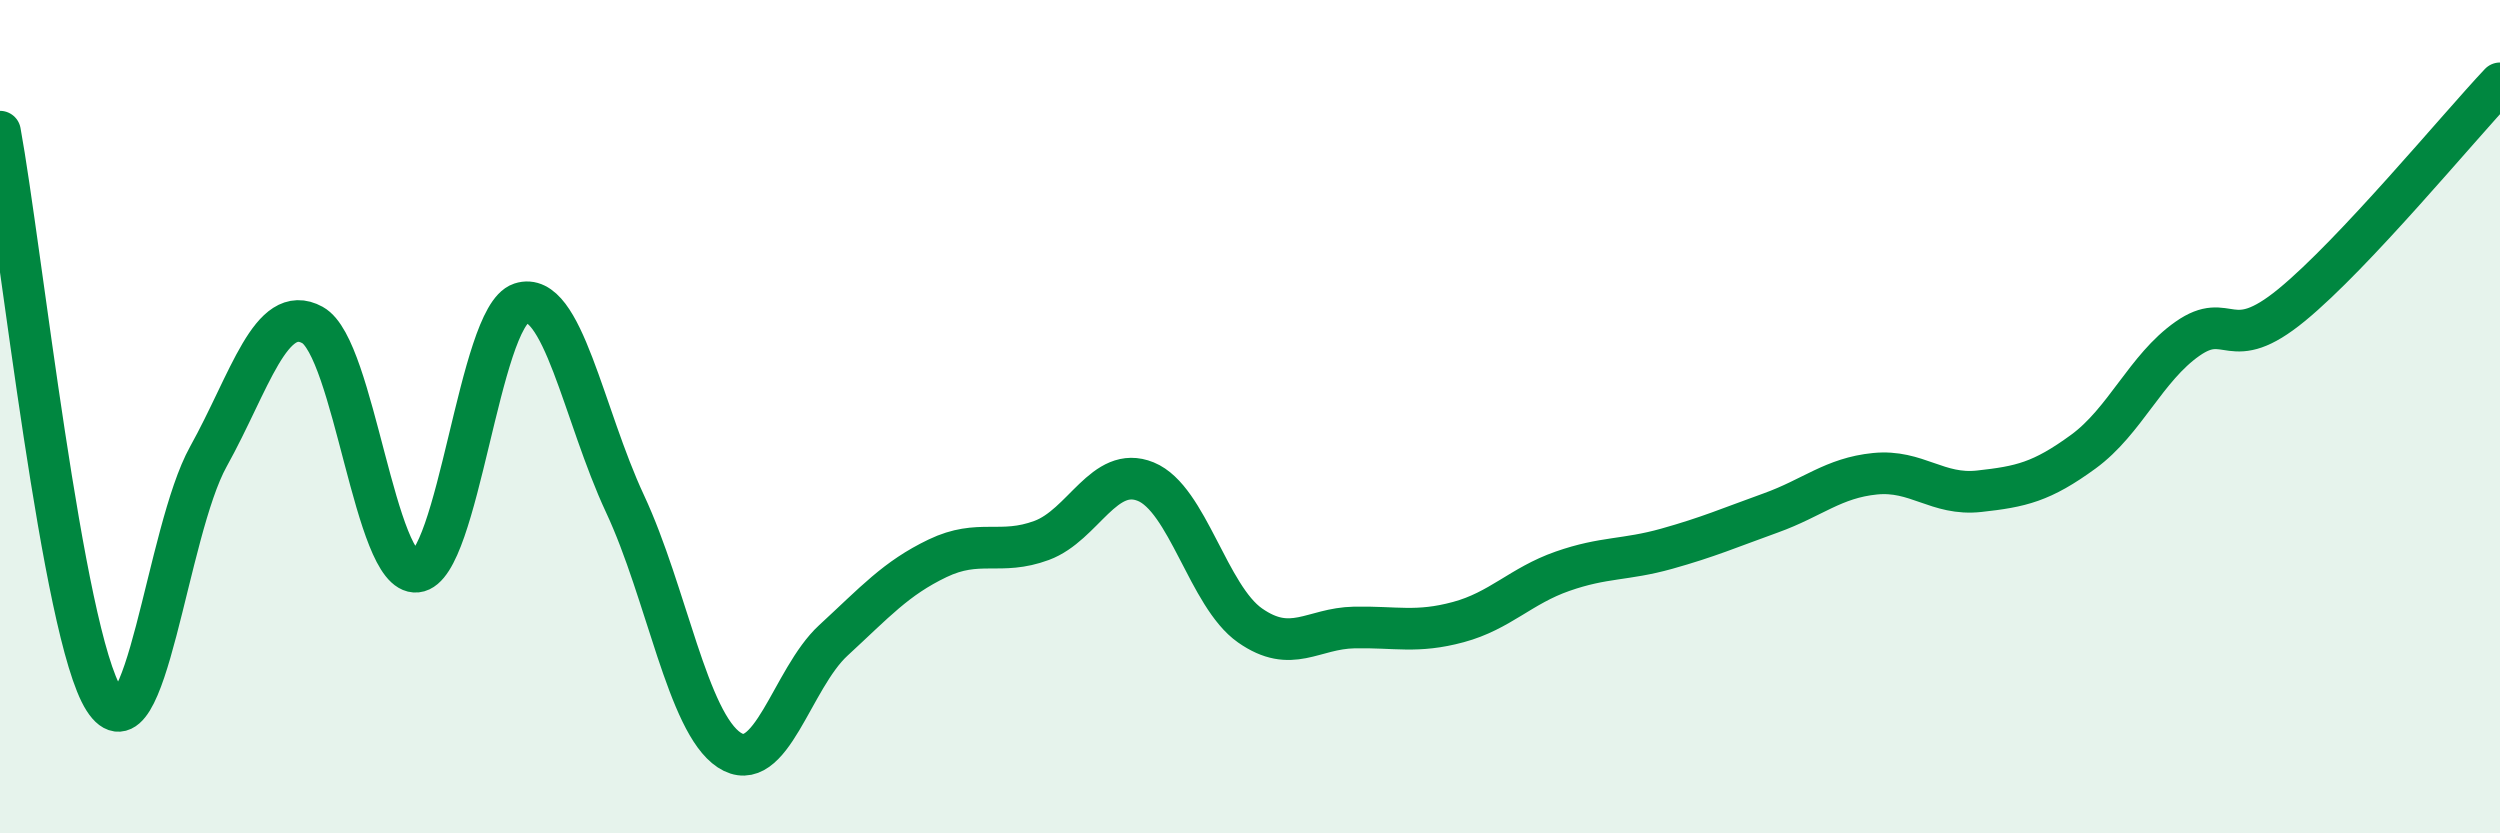
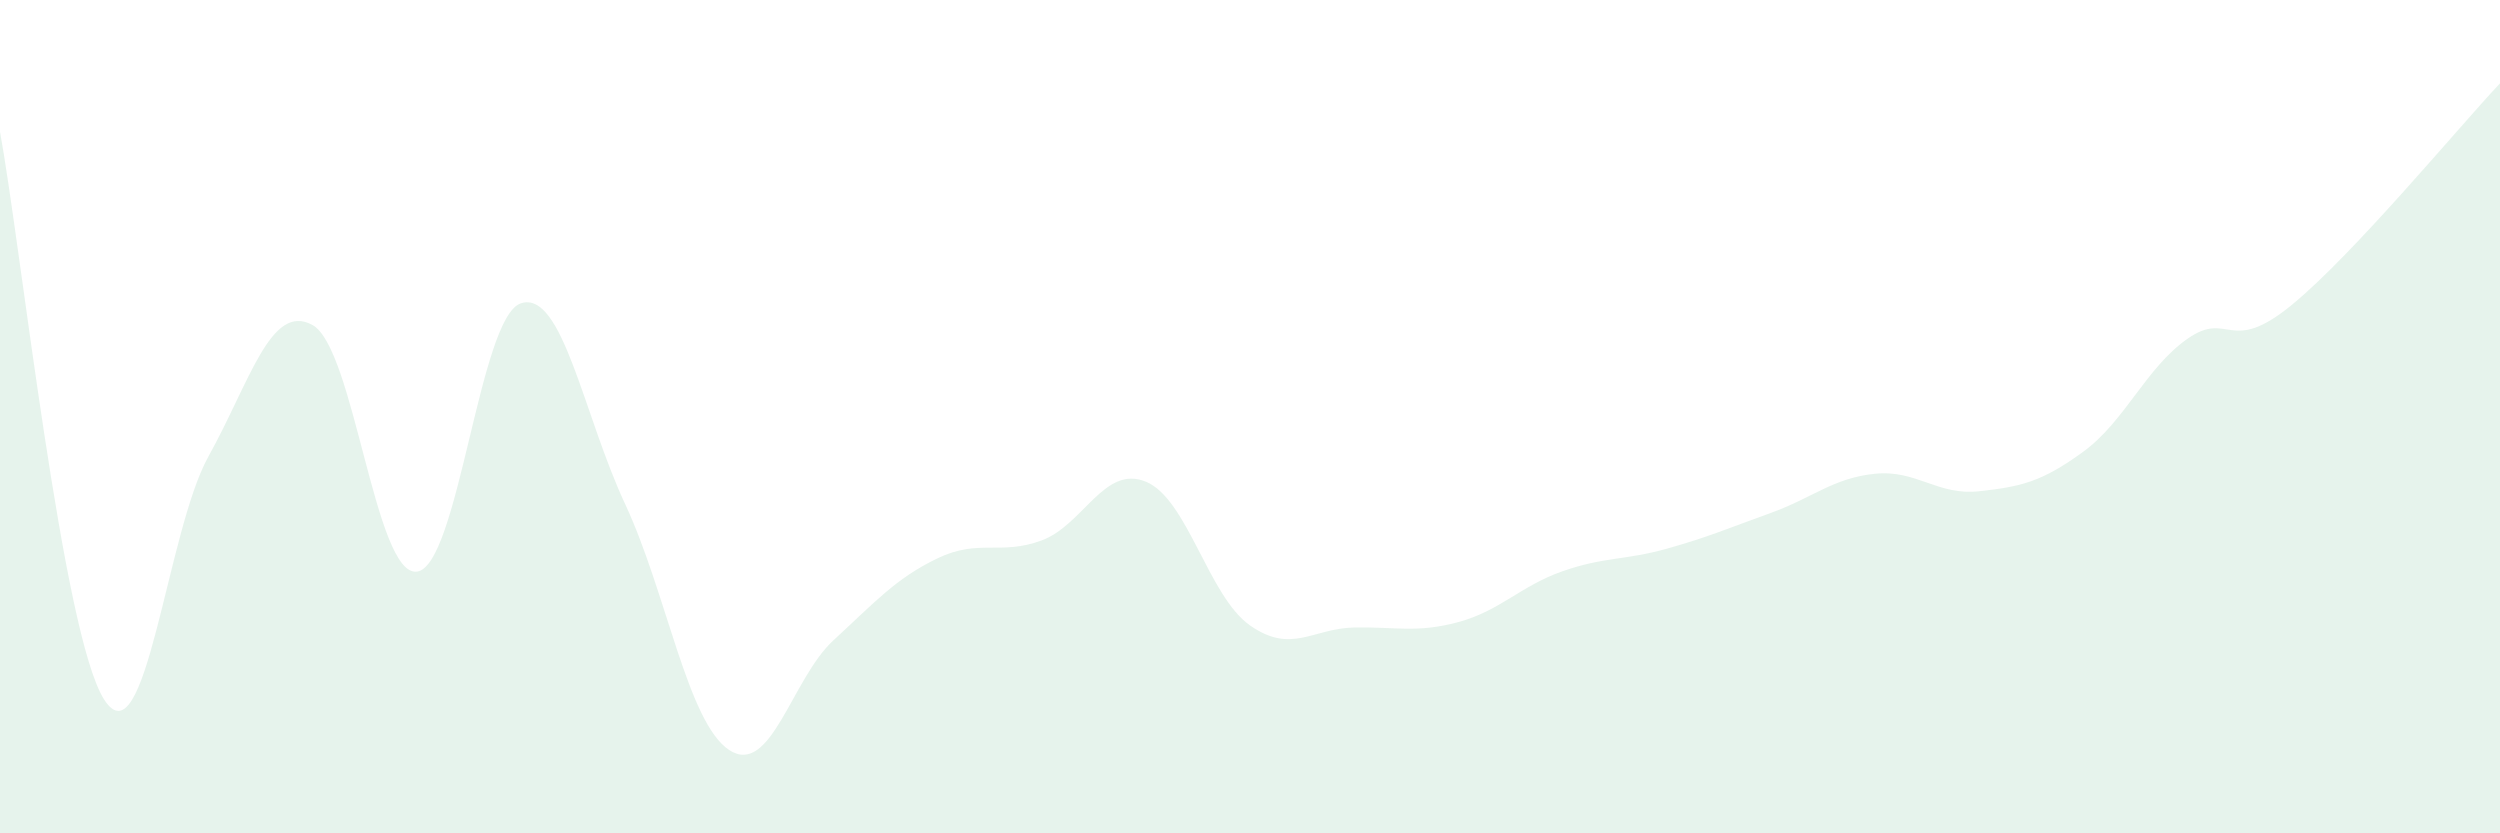
<svg xmlns="http://www.w3.org/2000/svg" width="60" height="20" viewBox="0 0 60 20">
  <path d="M 0,3.16 C 0.5,5.89 1.5,15.23 2.5,16.79 C 3.5,18.35 4,12.76 5,10.96 C 6,9.16 6.5,7.25 7.5,7.8 C 8.5,8.35 9,13.82 10,13.72 C 11,13.62 11.5,7.61 12.5,7.28 C 13.5,6.95 14,9.95 15,12.09 C 16,14.23 16.5,17.34 17.5,18 C 18.5,18.66 19,16.29 20,15.37 C 21,14.45 21.5,13.88 22.5,13.4 C 23.5,12.92 24,13.34 25,12.97 C 26,12.6 26.5,11.15 27.5,11.56 C 28.5,11.97 29,14.31 30,15.01 C 31,15.71 31.5,15.08 32.5,15.06 C 33.5,15.04 34,15.2 35,14.93 C 36,14.66 36.5,14.06 37.5,13.71 C 38.5,13.36 39,13.45 40,13.17 C 41,12.89 41.5,12.67 42.5,12.31 C 43.5,11.95 44,11.47 45,11.37 C 46,11.27 46.5,11.9 47.5,11.79 C 48.5,11.68 49,11.57 50,10.84 C 51,10.11 51.5,8.83 52.5,8.13 C 53.5,7.43 53.5,8.55 55,7.32 C 56.5,6.09 59,3.06 60,2L60 20L0 20Z" fill="#008740" opacity="0.1" stroke-linecap="round" stroke-linejoin="round" />
-   <path d="M 0,3.16 C 0.5,5.89 1.5,15.23 2.5,16.79 C 3.5,18.35 4,12.76 5,10.96 C 6,9.16 6.5,7.25 7.5,7.8 C 8.5,8.35 9,13.82 10,13.72 C 11,13.62 11.5,7.61 12.5,7.28 C 13.5,6.95 14,9.95 15,12.09 C 16,14.23 16.5,17.34 17.5,18 C 18.5,18.66 19,16.29 20,15.37 C 21,14.45 21.5,13.88 22.5,13.4 C 23.5,12.92 24,13.34 25,12.97 C 26,12.6 26.5,11.15 27.5,11.56 C 28.5,11.97 29,14.31 30,15.01 C 31,15.71 31.5,15.08 32.5,15.06 C 33.5,15.04 34,15.2 35,14.93 C 36,14.66 36.5,14.06 37.5,13.71 C 38.5,13.36 39,13.45 40,13.17 C 41,12.89 41.5,12.67 42.5,12.31 C 43.5,11.95 44,11.47 45,11.37 C 46,11.27 46.5,11.9 47.5,11.79 C 48.5,11.68 49,11.57 50,10.84 C 51,10.11 51.5,8.83 52.5,8.13 C 53.5,7.43 53.5,8.55 55,7.32 C 56.5,6.09 59,3.06 60,2" stroke="#008740" stroke-width="1" fill="none" stroke-linecap="round" stroke-linejoin="round" />
</svg>